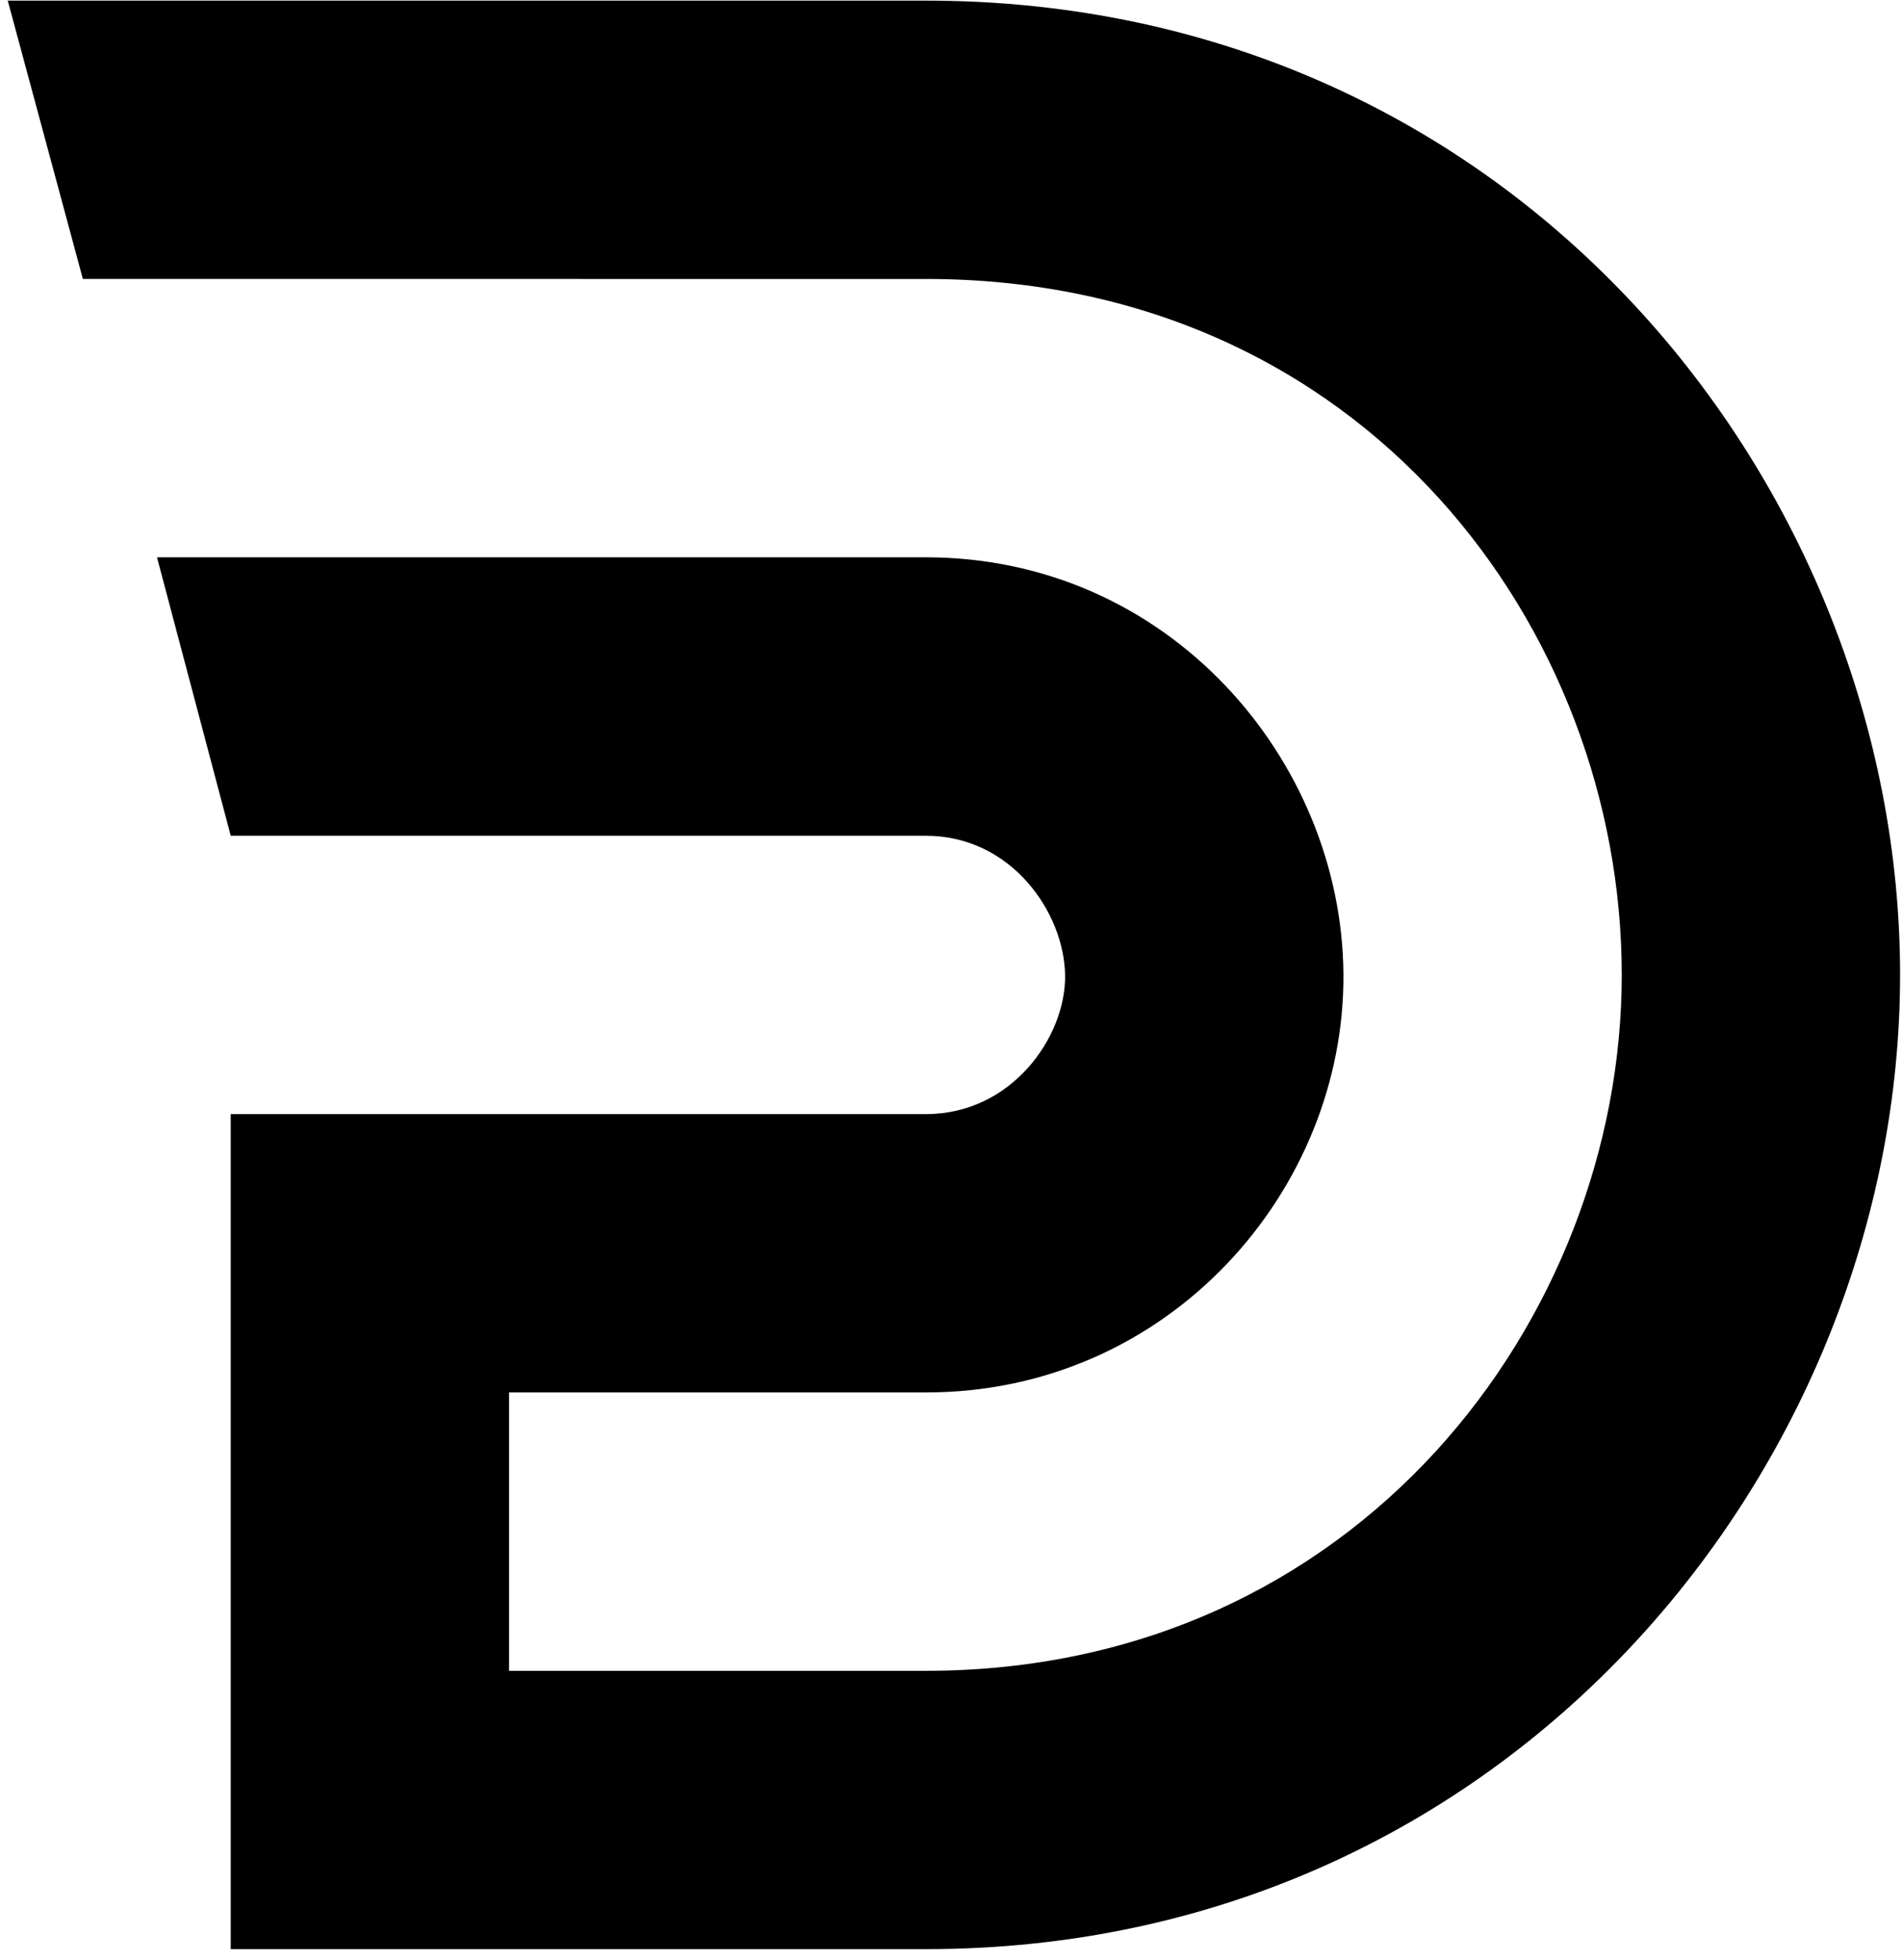
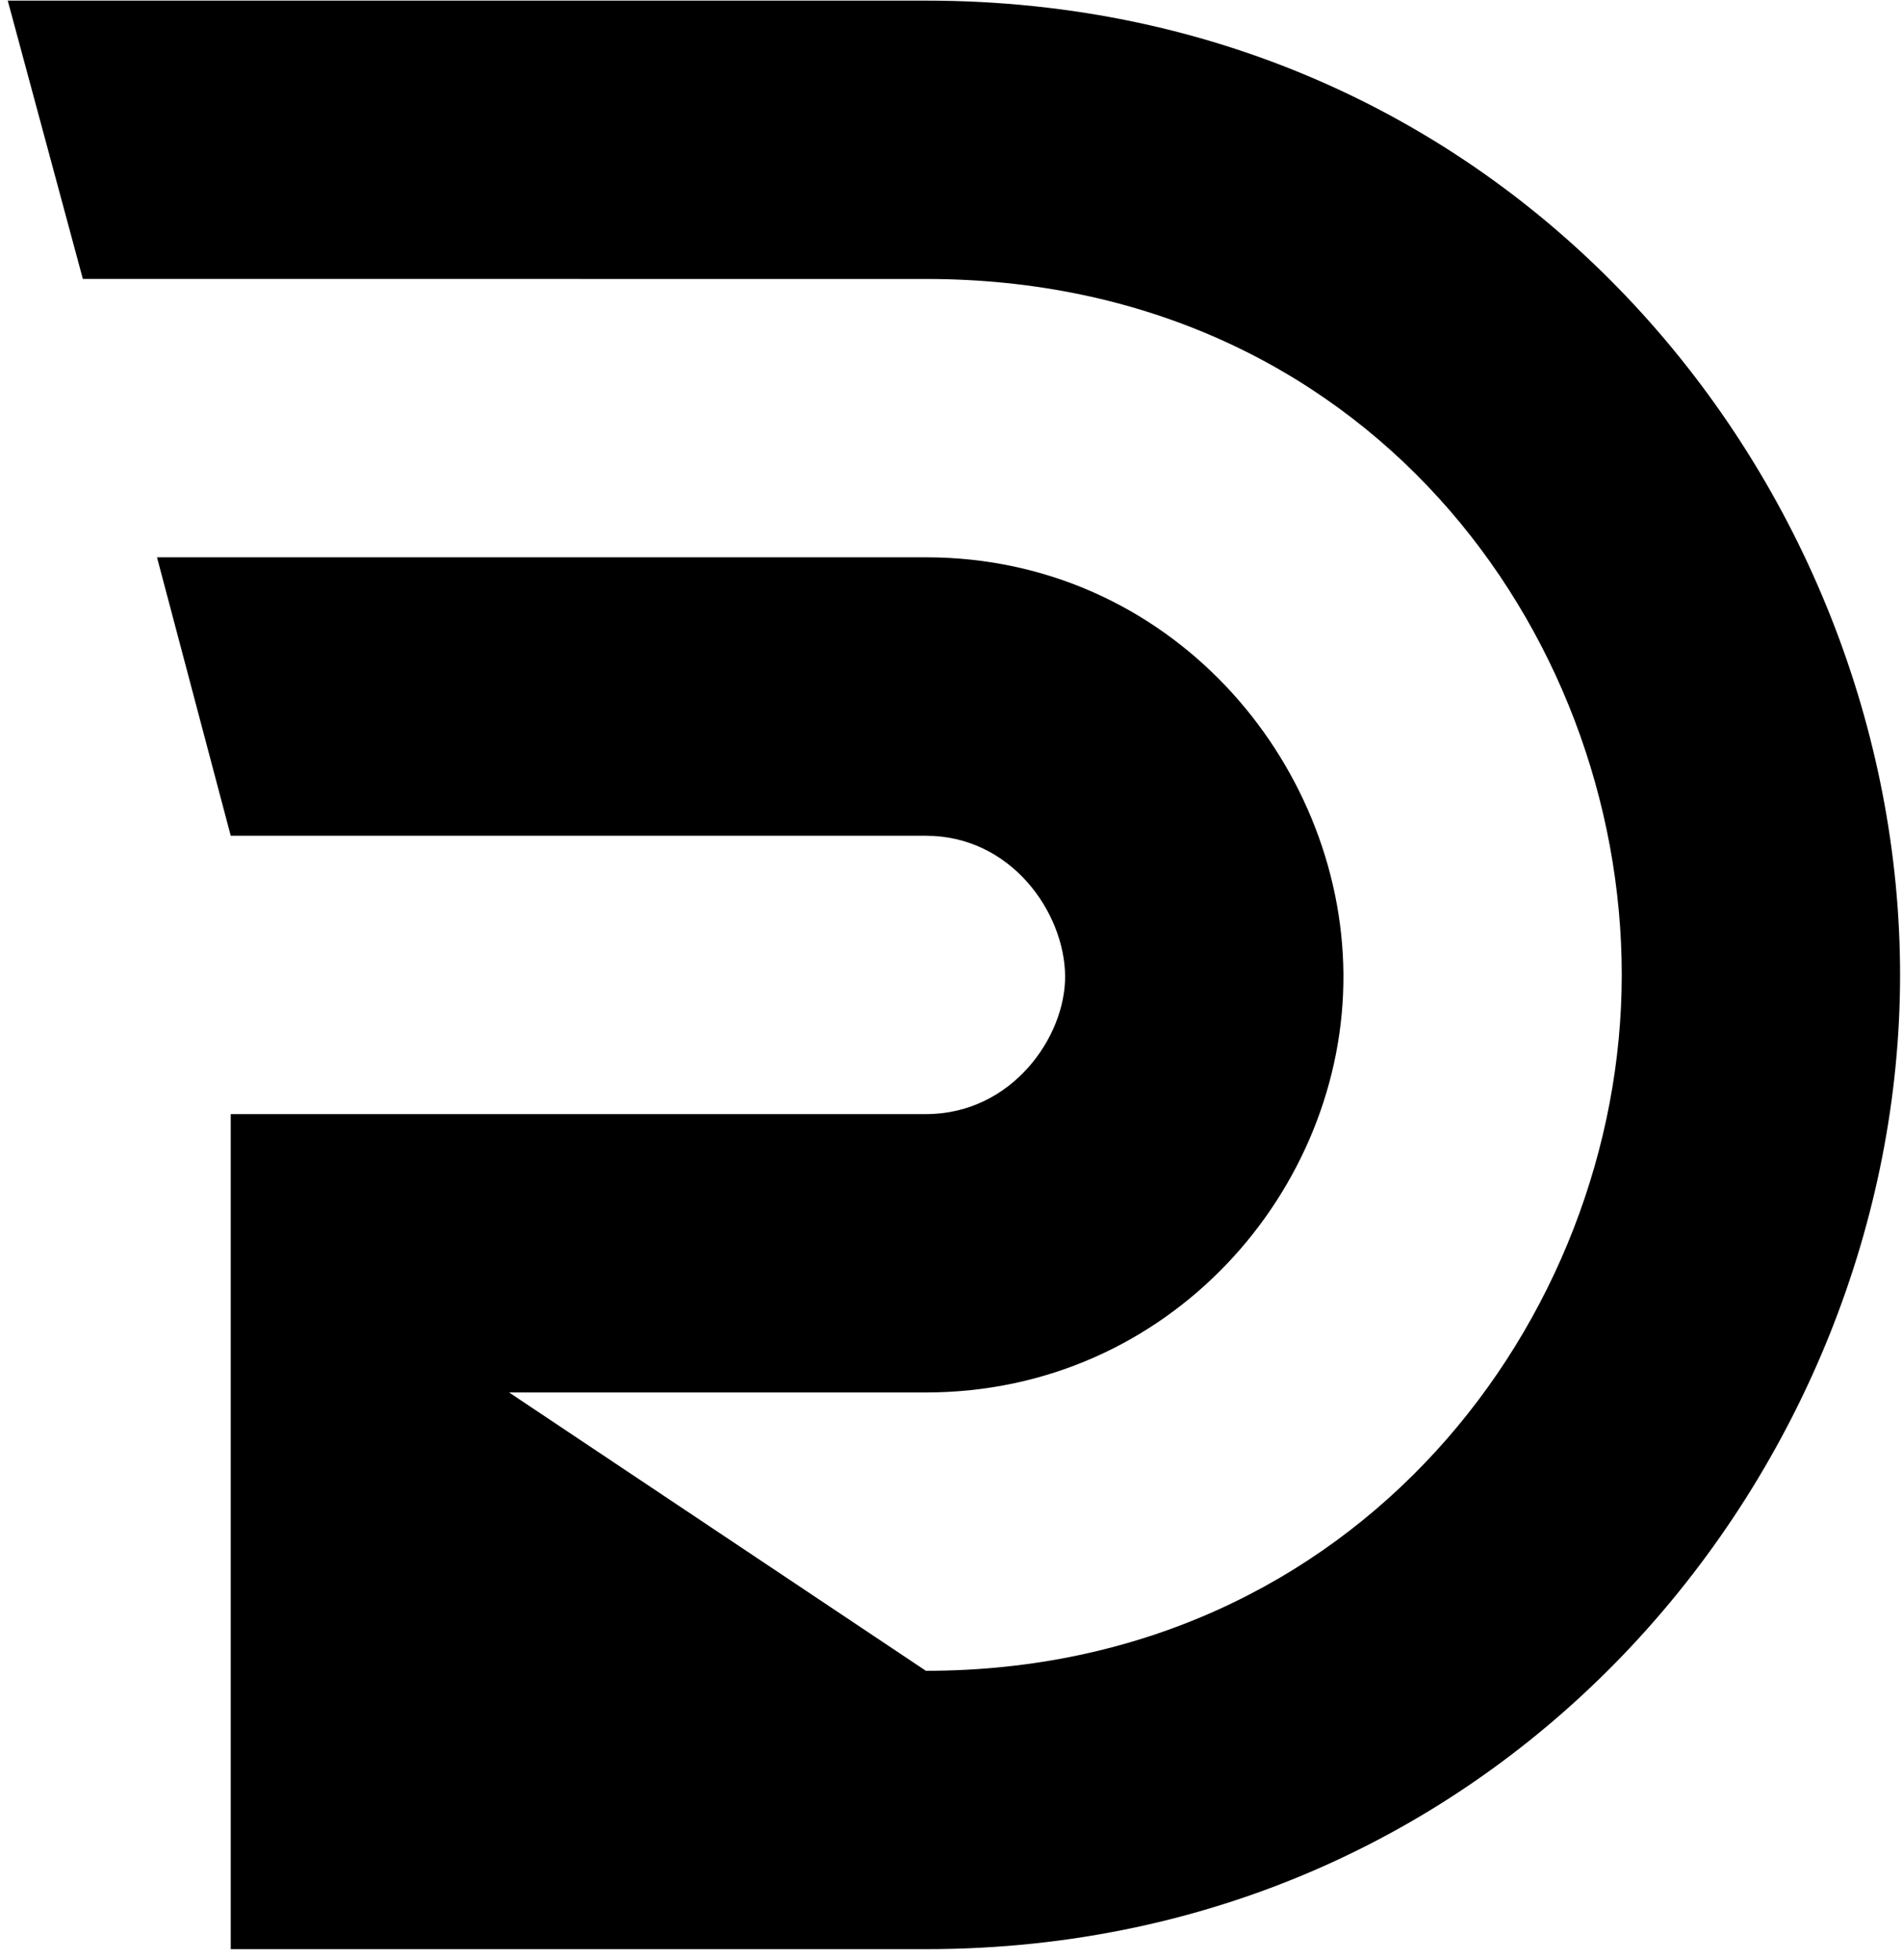
<svg xmlns="http://www.w3.org/2000/svg" width="164" height="169" viewBox="0 0 164 169">
  <g id="g4823">
-     <path id="path4821" fill="#010000" stroke="none" d="M 0.668 0.054 L 7.145 24.05 L 79.836 24.052 C 117.687 24.052 139.836 54.34 139.836 84.052 C 139.836 113.638 117.041 144.052 79.836 144.052 L 43.895 144.052 L 43.895 120.053 L 79.836 120.053 C 100.855 120.053 115.988 102.567 115.837 83.956 C 115.689 65.574 100.831 48.05 79.836 48.05 L 13.537 48.05 L 19.895 72.056 L 79.836 72.056 C 87.197 72.056 91.794 78.692 91.839 84.148 C 91.881 89.373 87.264 96.055 79.836 96.055 L 19.895 96.055 L 19.895 168.05 L 79.836 168.05 C 130.237 168.05 163.834 126.214 163.834 84.052 C 163.834 42.015 130.716 0.053 79.836 0.053 Z" />
+     <path id="path4821" fill="#010000" stroke="none" d="M 0.668 0.054 L 7.145 24.05 L 79.836 24.052 C 117.687 24.052 139.836 54.34 139.836 84.052 C 139.836 113.638 117.041 144.052 79.836 144.052 L 43.895 120.053 L 79.836 120.053 C 100.855 120.053 115.988 102.567 115.837 83.956 C 115.689 65.574 100.831 48.05 79.836 48.05 L 13.537 48.05 L 19.895 72.056 L 79.836 72.056 C 87.197 72.056 91.794 78.692 91.839 84.148 C 91.881 89.373 87.264 96.055 79.836 96.055 L 19.895 96.055 L 19.895 168.05 L 79.836 168.05 C 130.237 168.05 163.834 126.214 163.834 84.052 C 163.834 42.015 130.716 0.053 79.836 0.053 Z" />
  </g>
</svg>